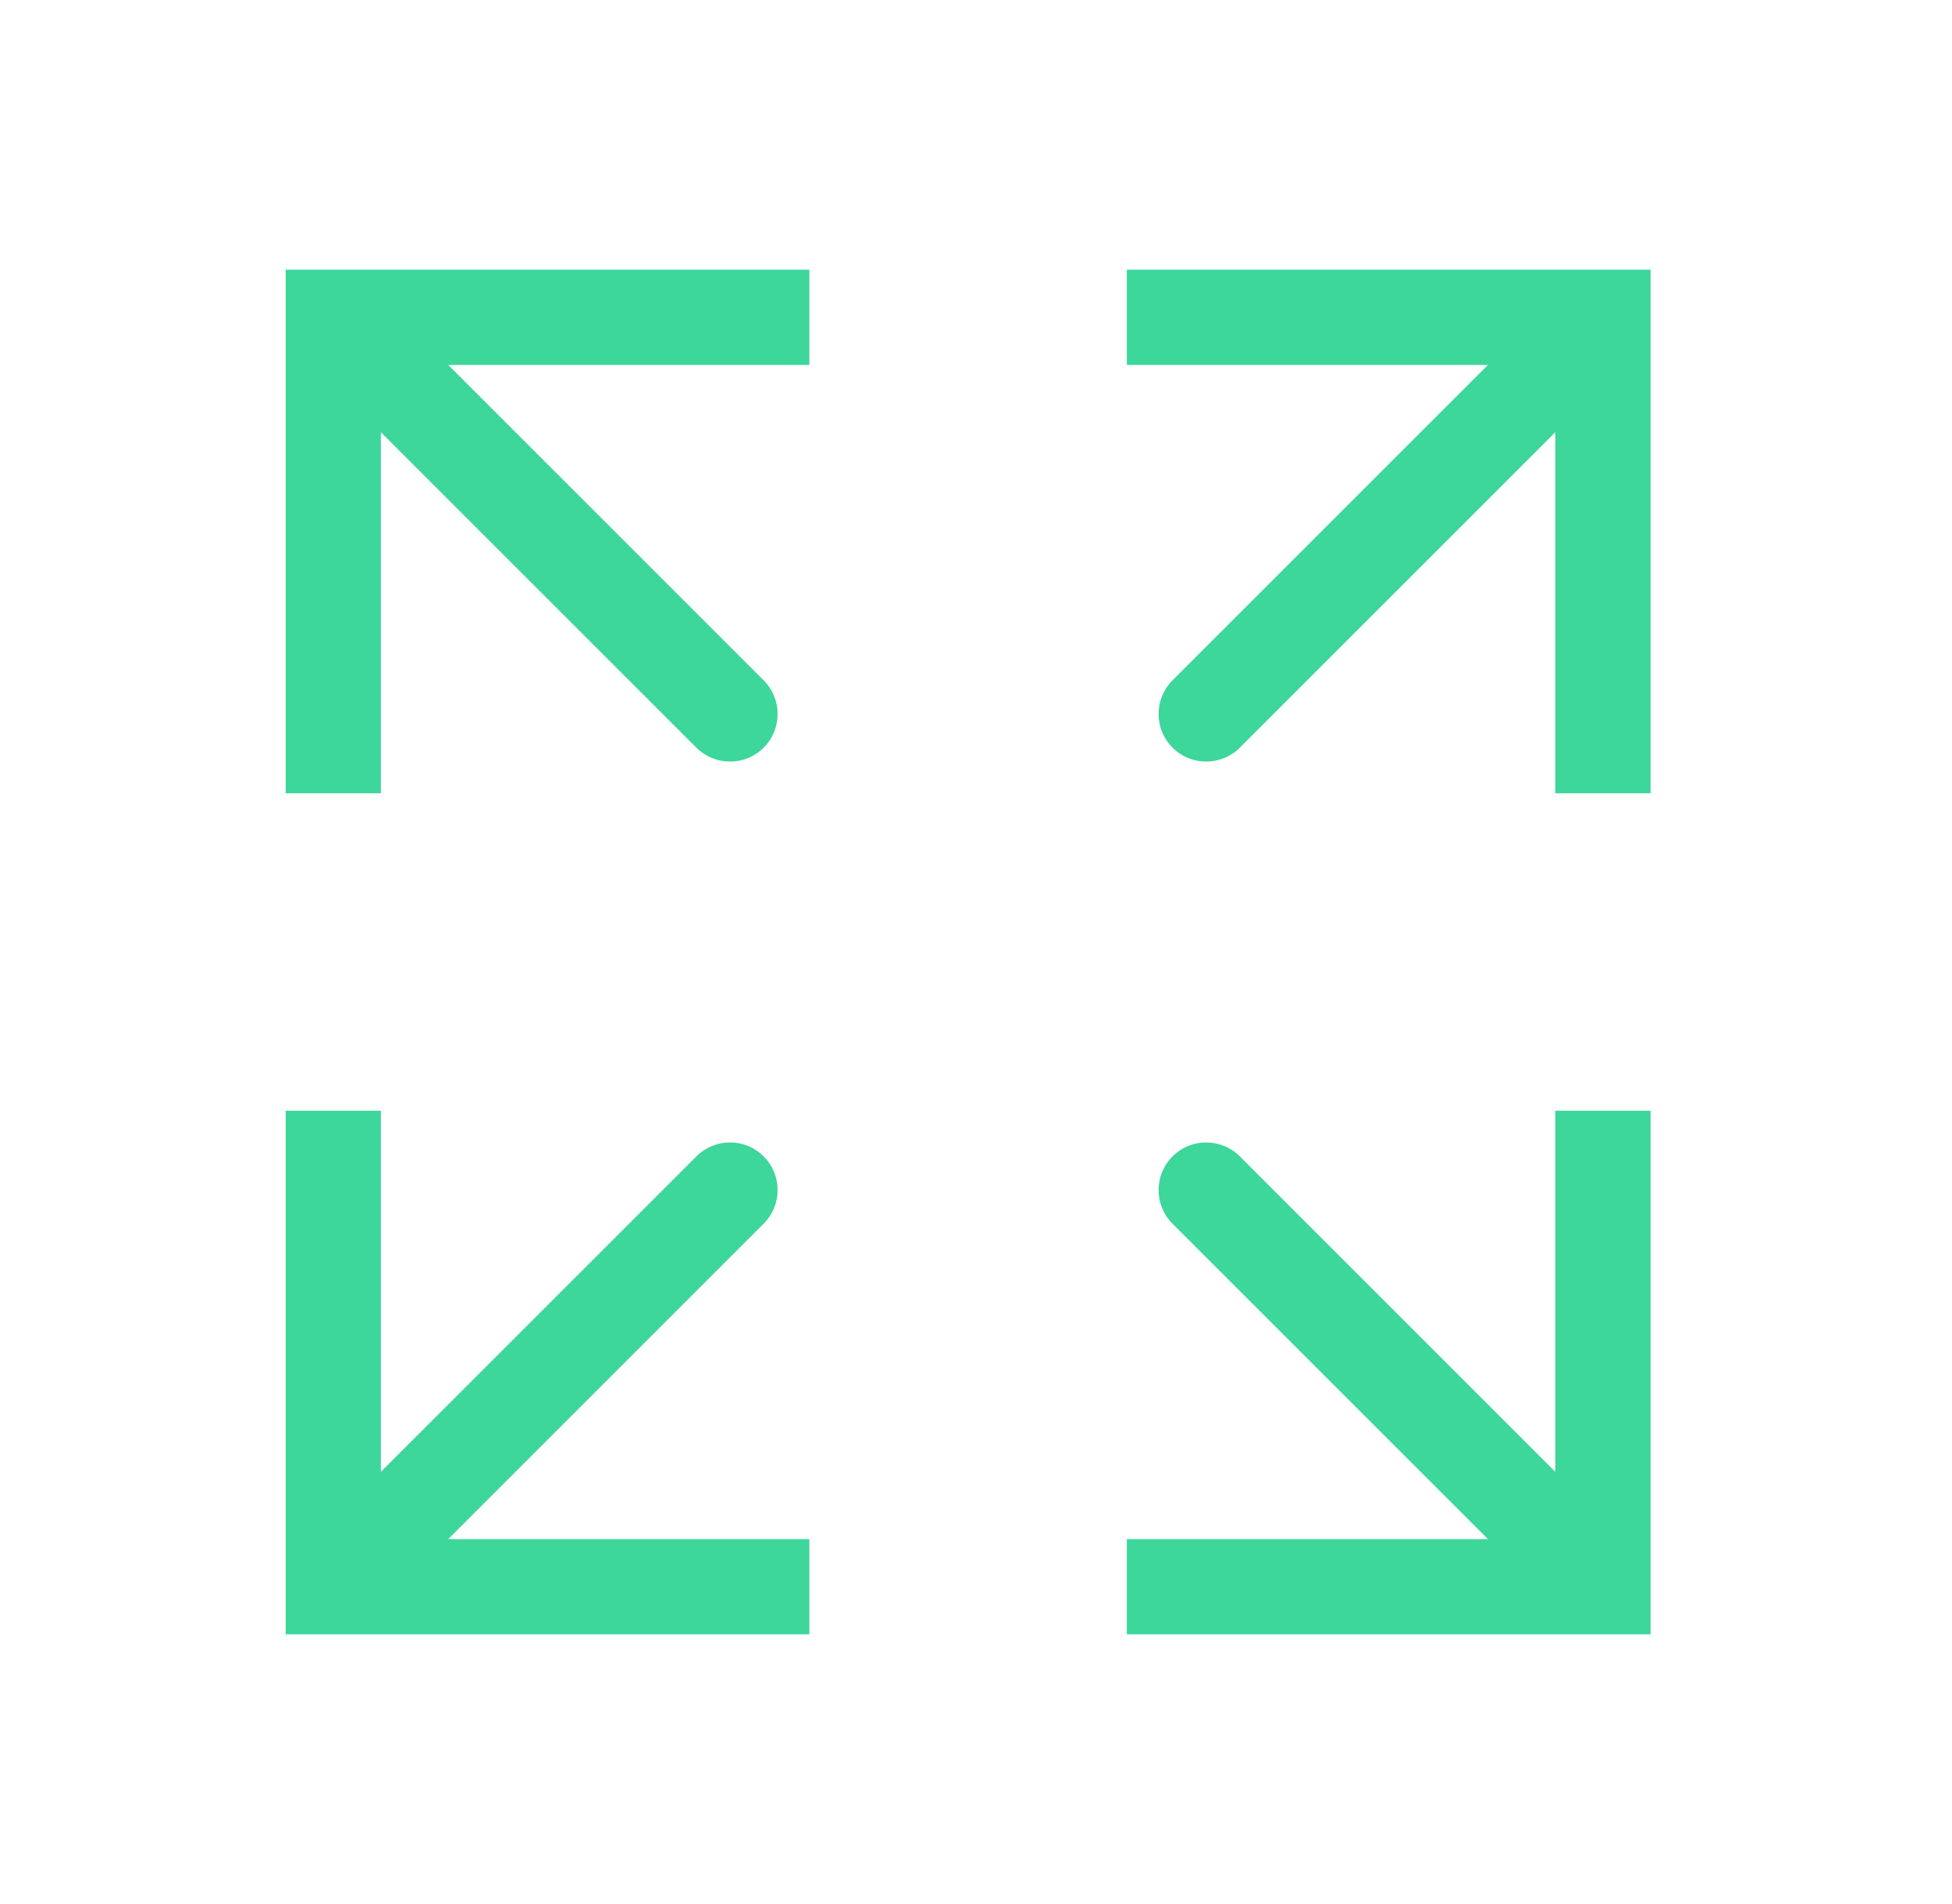
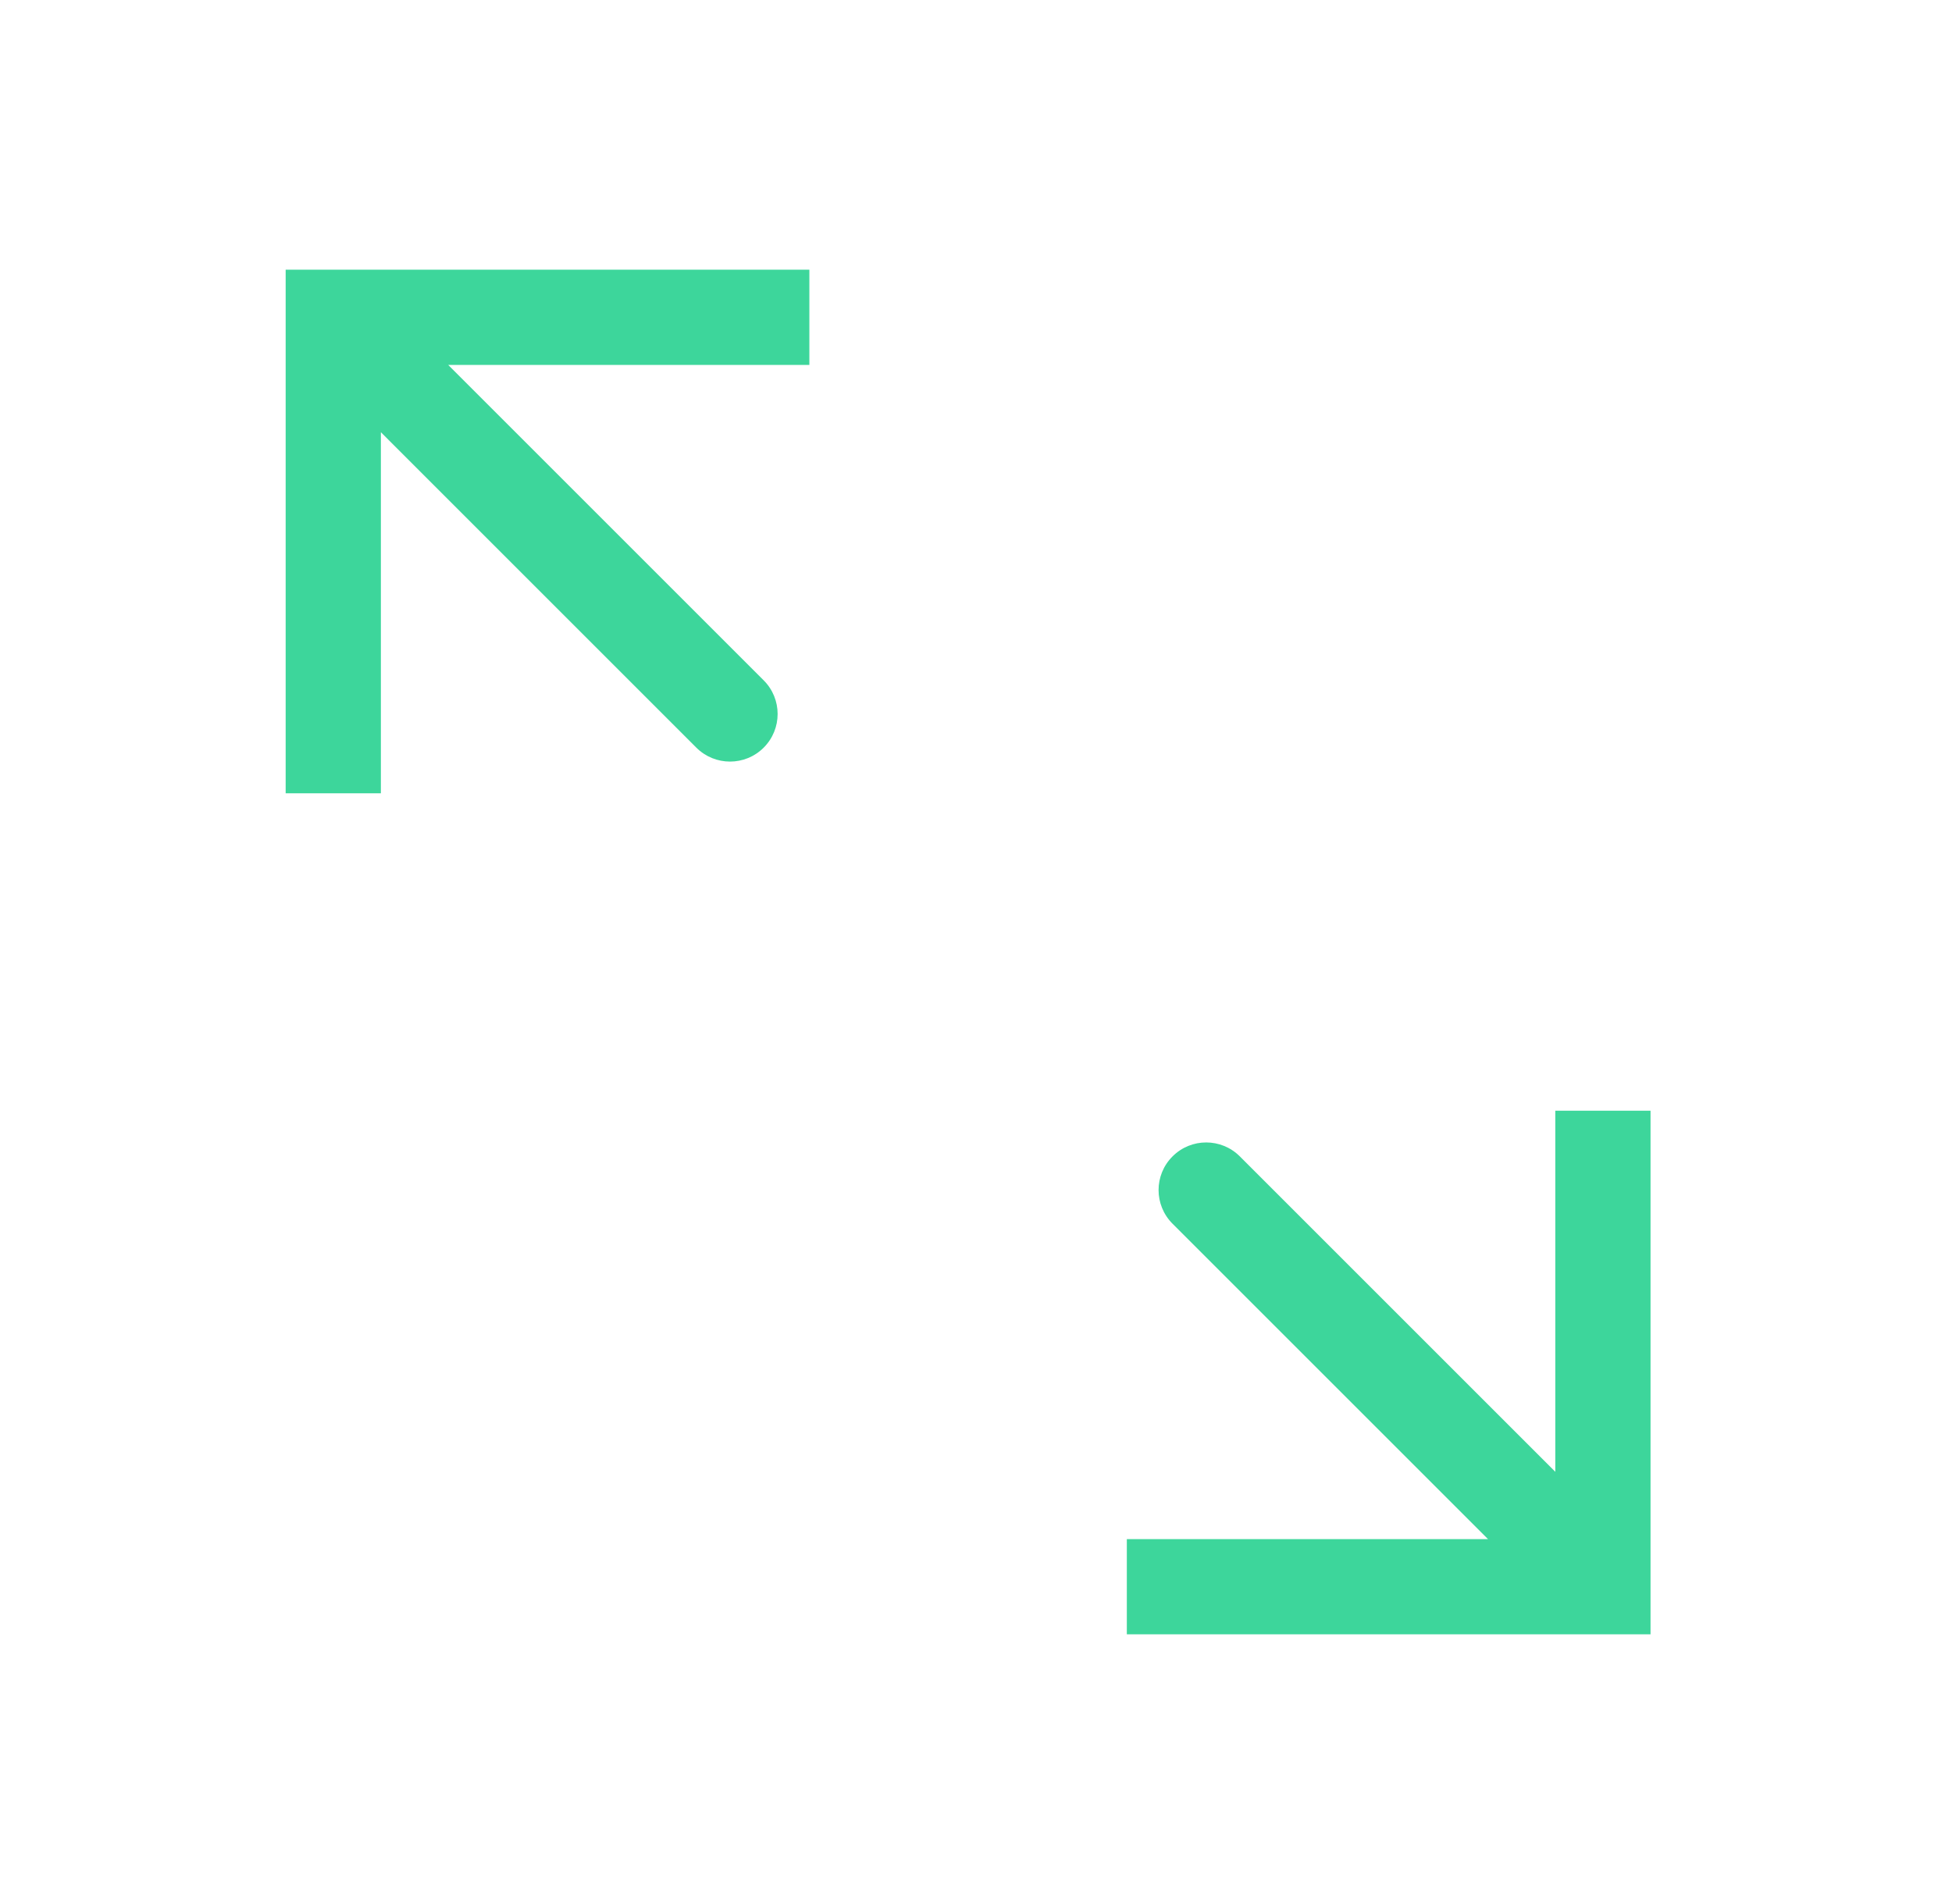
<svg xmlns="http://www.w3.org/2000/svg" width="41" height="40" viewBox="0 0 41 40" fill="none">
  <path d="M33.668 33.334V34.334H34.668V33.334H33.668ZM26.042 24.294C25.651 23.903 25.018 23.903 24.628 24.294C24.237 24.684 24.237 25.317 24.628 25.708L26.042 24.294ZM32.668 23.334V33.334H34.668V23.334H32.668ZM33.668 32.334H23.668V34.334H33.668V32.334ZM34.375 32.627L26.042 24.294L24.628 25.708L32.961 34.041L34.375 32.627Z" fill="#3DD69B" />
-   <path d="M7 33.334H6V34.334H7V33.334ZM16.04 25.708C16.431 25.317 16.431 24.684 16.04 24.294C15.65 23.903 15.017 23.903 14.626 24.294L16.04 25.708ZM6 23.334V33.334H8V23.334H6ZM7 34.334H17V32.334H7V34.334ZM7.707 34.041L16.04 25.708L14.626 24.294L6.293 32.627L7.707 34.041Z" fill="#3DD69B" />
-   <path d="M33.668 6.666H34.668V5.666H33.668V6.666ZM24.628 14.292C24.237 14.683 24.237 15.316 24.628 15.707C25.018 16.097 25.651 16.097 26.042 15.707L24.628 14.292ZM34.668 16.666V6.666H32.668V16.666H34.668ZM33.668 5.666H23.668V7.666H33.668V5.666ZM32.961 5.959L24.628 14.292L26.042 15.707L34.375 7.373L32.961 5.959Z" fill="#3DD69B" />
  <path d="M7 6.666V5.666H6V6.666H7ZM14.626 15.707C15.017 16.097 15.65 16.097 16.04 15.707C16.431 15.316 16.431 14.683 16.04 14.292L14.626 15.707ZM8 16.666V6.666H6V16.666H8ZM7 7.666H17V5.666H7V7.666ZM6.293 7.373L14.626 15.707L16.04 14.292L7.707 5.959L6.293 7.373Z" fill="#3DD69B" />
</svg>